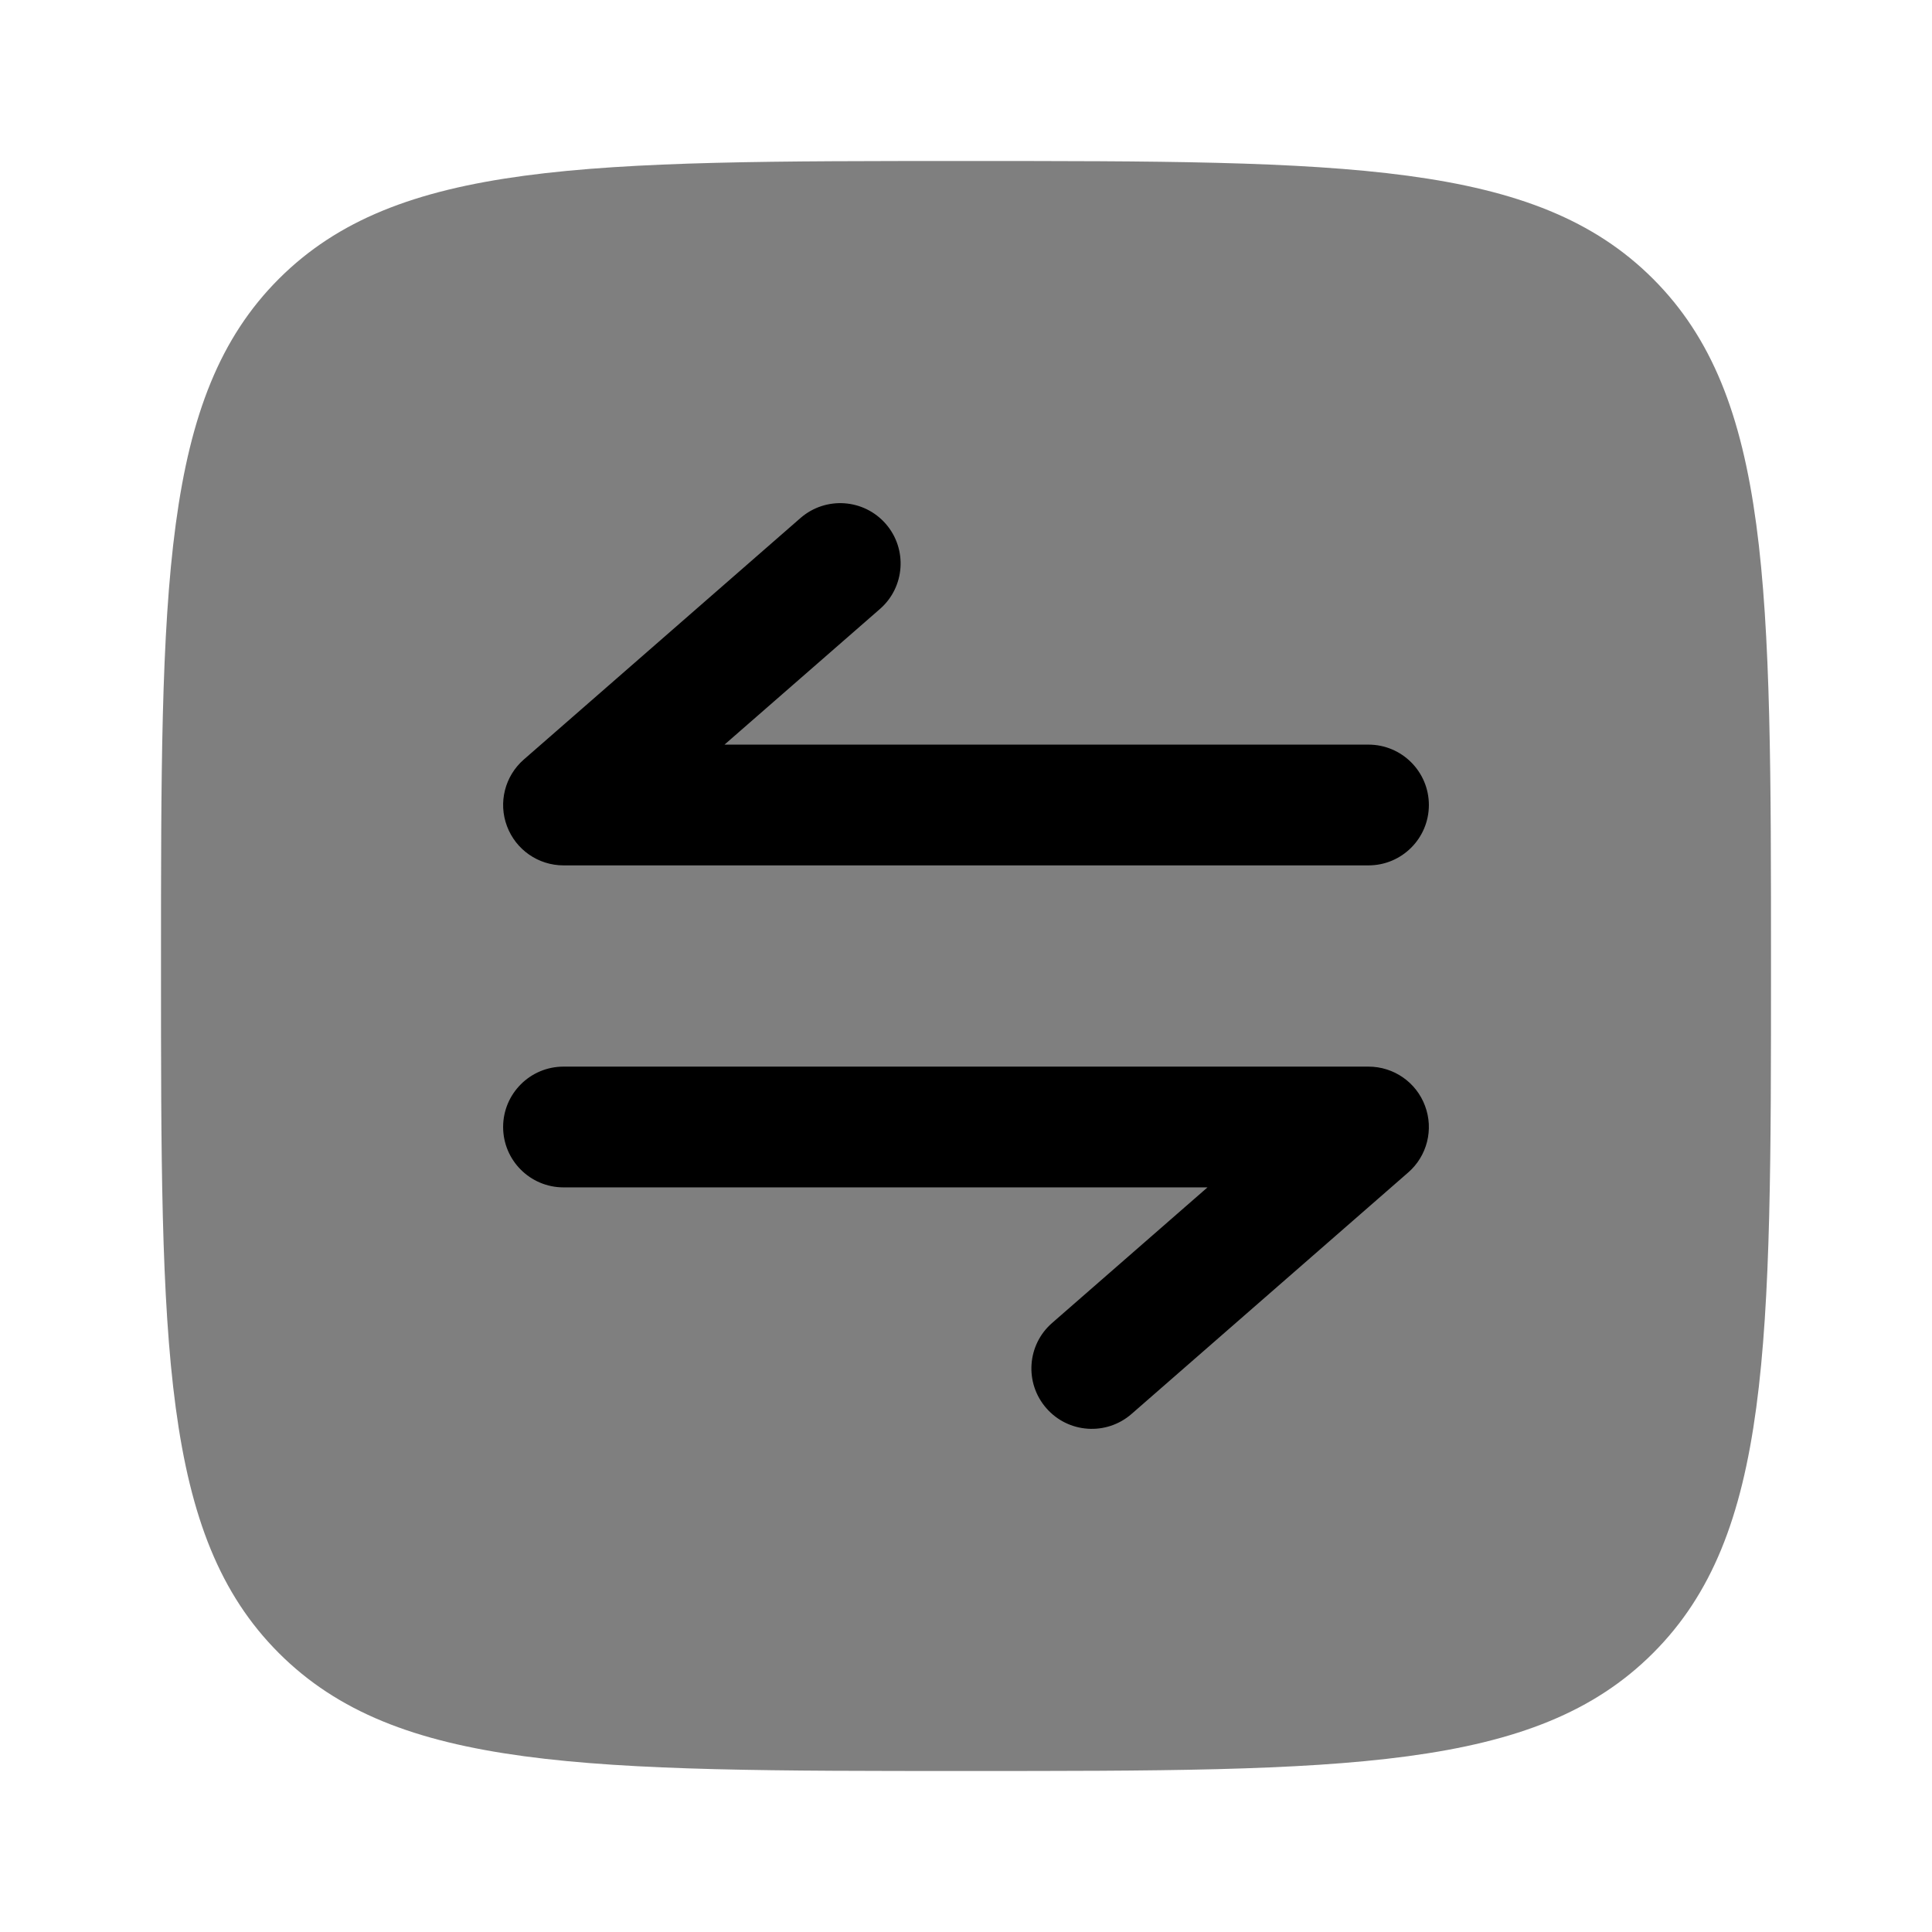
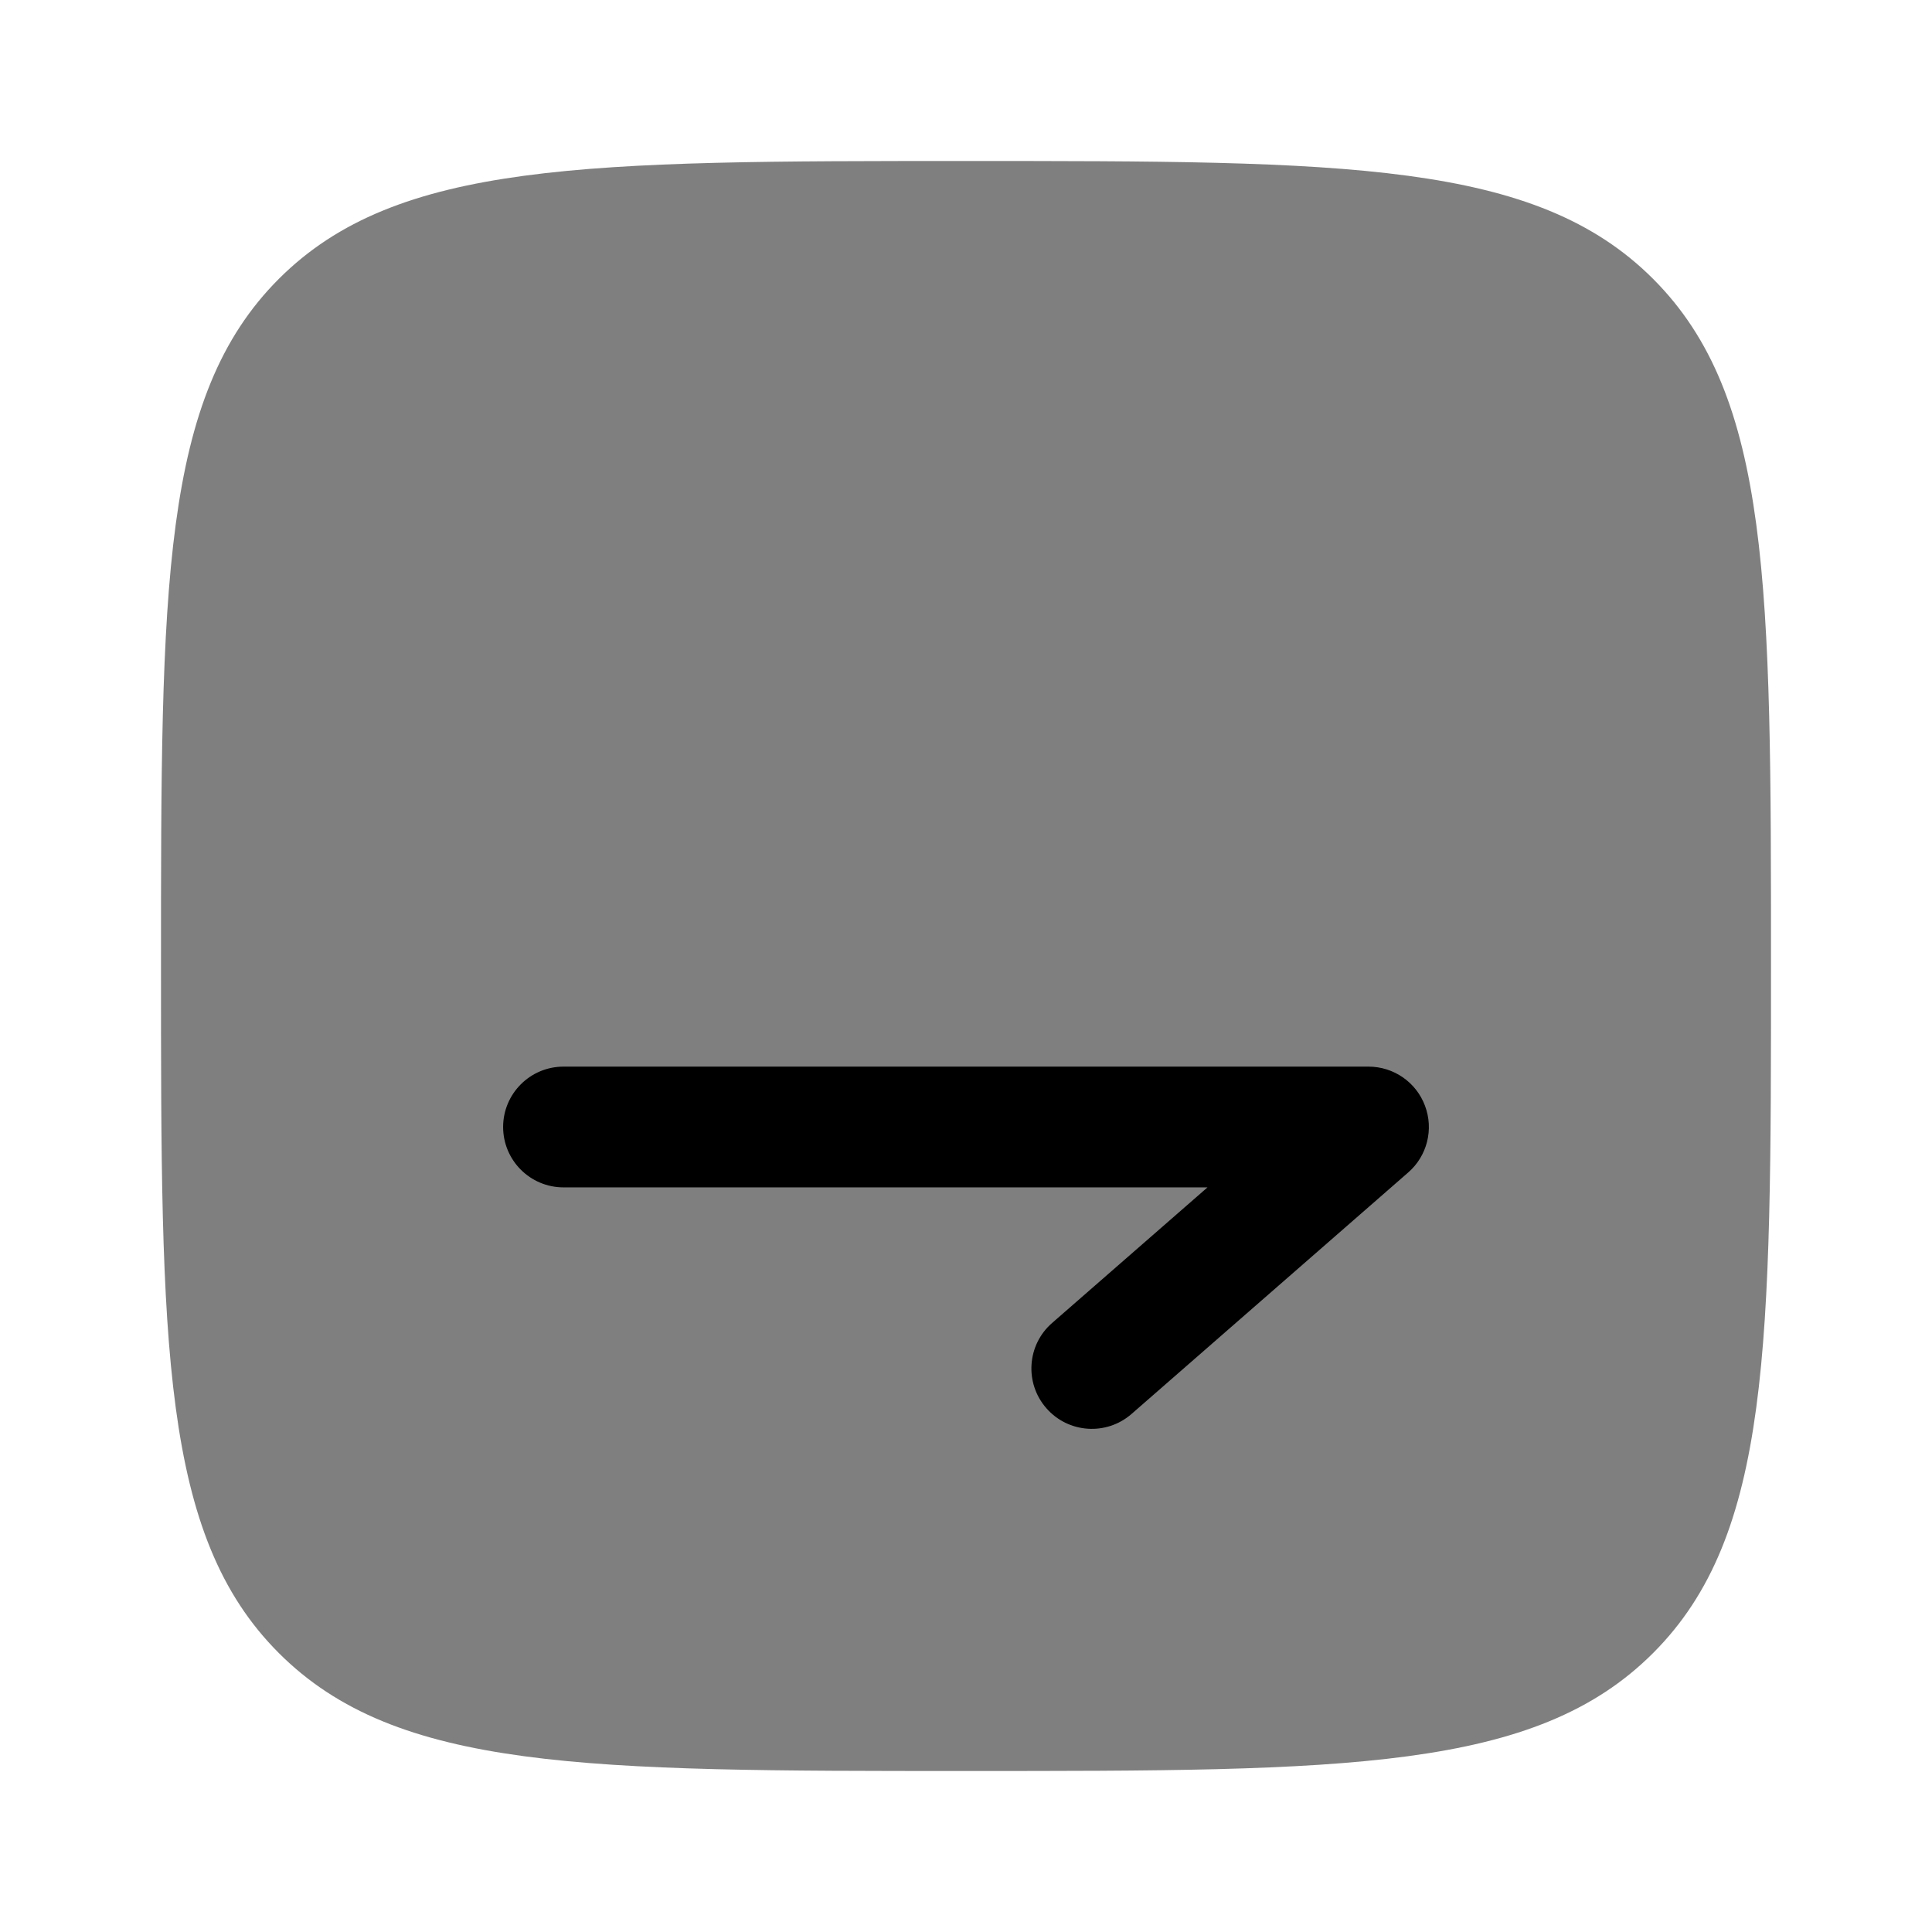
<svg xmlns="http://www.w3.org/2000/svg" width="24" height="24" viewBox="0 0 24 24" fill="none">
  <path opacity="0.5" d="M20.535 20.535C22 19.071 22 16.714 22 12C22 7.286 22 4.929 20.535 3.464C19.071 2 16.714 2 12 2C7.286 2 4.929 2 3.464 3.464C2 4.929 2 7.286 2 12C2 16.714 2 19.071 3.464 20.535C4.929 22 7.286 22 12 22C16.714 22 19.071 22 20.535 20.535Z" fill="black" />
-   <path d="M7 10.75C6.687 10.75 6.408 10.556 6.298 10.263C6.188 9.971 6.271 9.641 6.507 9.435L9.944 6.435C10.257 6.163 10.73 6.195 11.003 6.507C11.275 6.819 11.243 7.293 10.931 7.565L9 9.25L17 9.25C17.414 9.25 17.75 9.586 17.75 10C17.75 10.414 17.414 10.75 17 10.75L7 10.75Z" fill="black" />
  <path d="M13.069 16.435C12.757 16.707 12.725 17.181 12.998 17.493C13.27 17.805 13.744 17.837 14.056 17.565L17.493 14.565C17.729 14.36 17.812 14.029 17.702 13.737C17.593 13.444 17.313 13.25 17 13.25L7 13.25C6.586 13.25 6.25 13.586 6.25 14C6.25 14.414 6.586 14.75 7 14.75H15L13.069 16.435Z" fill="black" />
</svg>